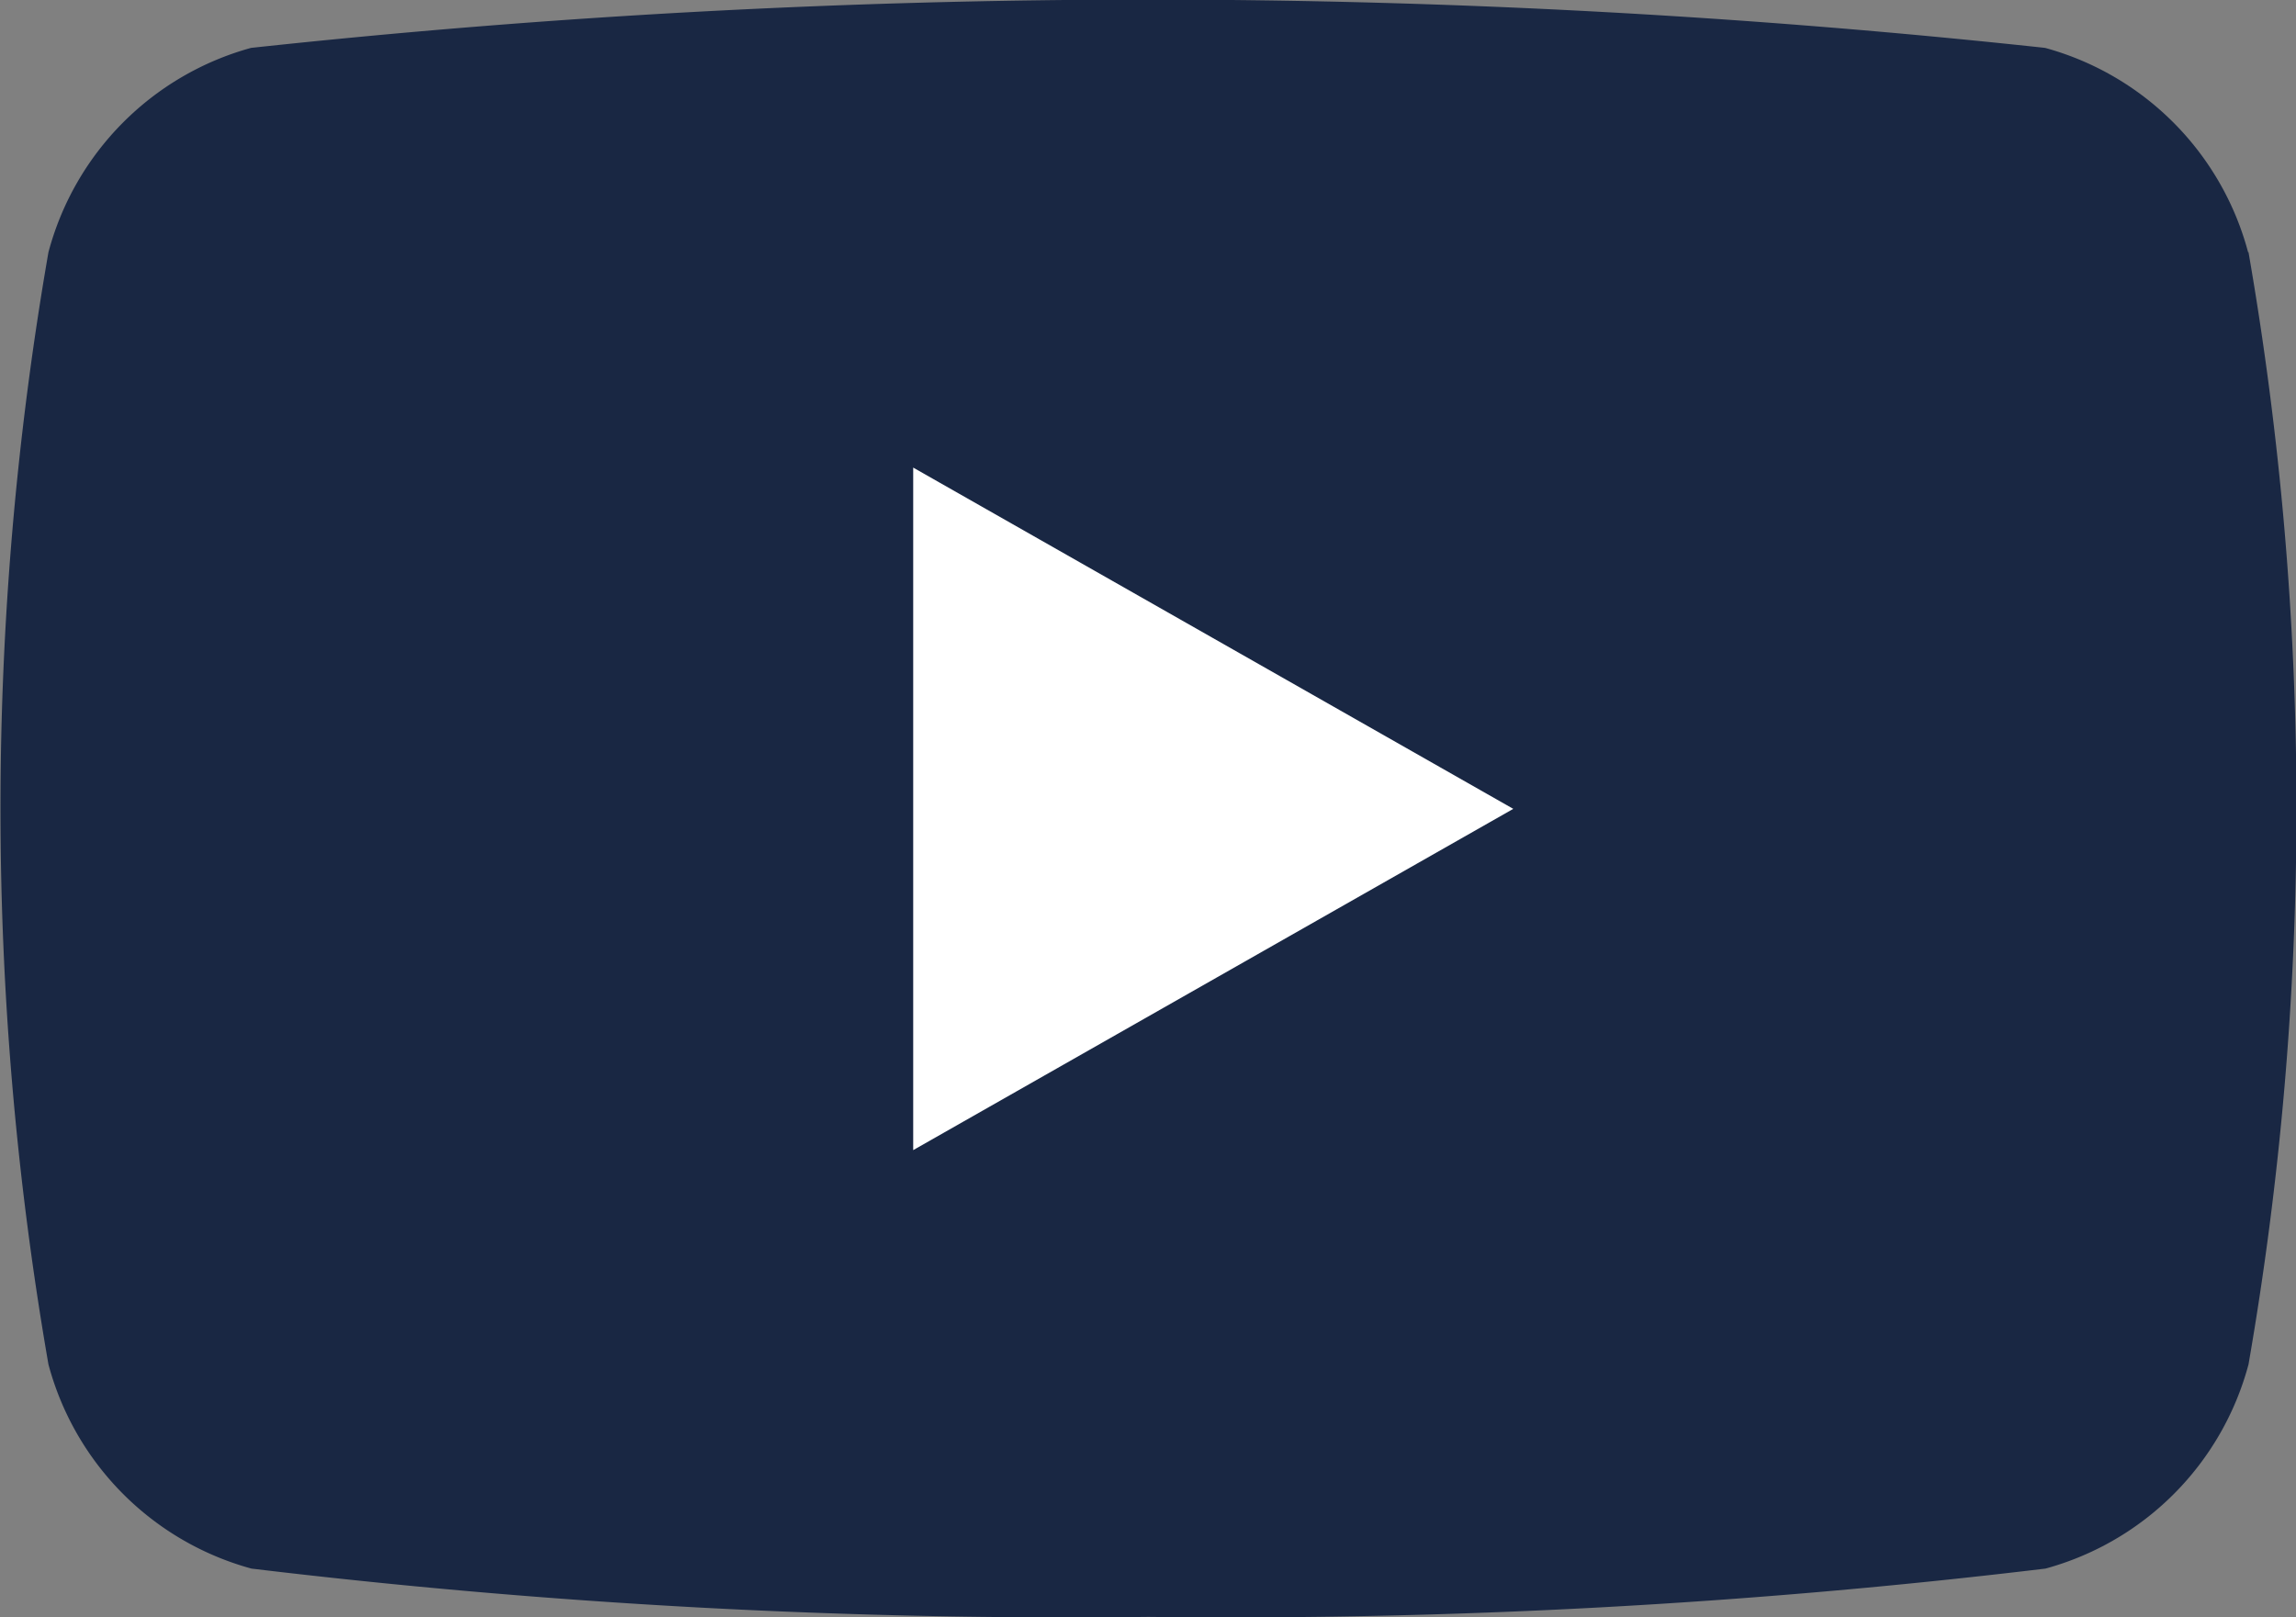
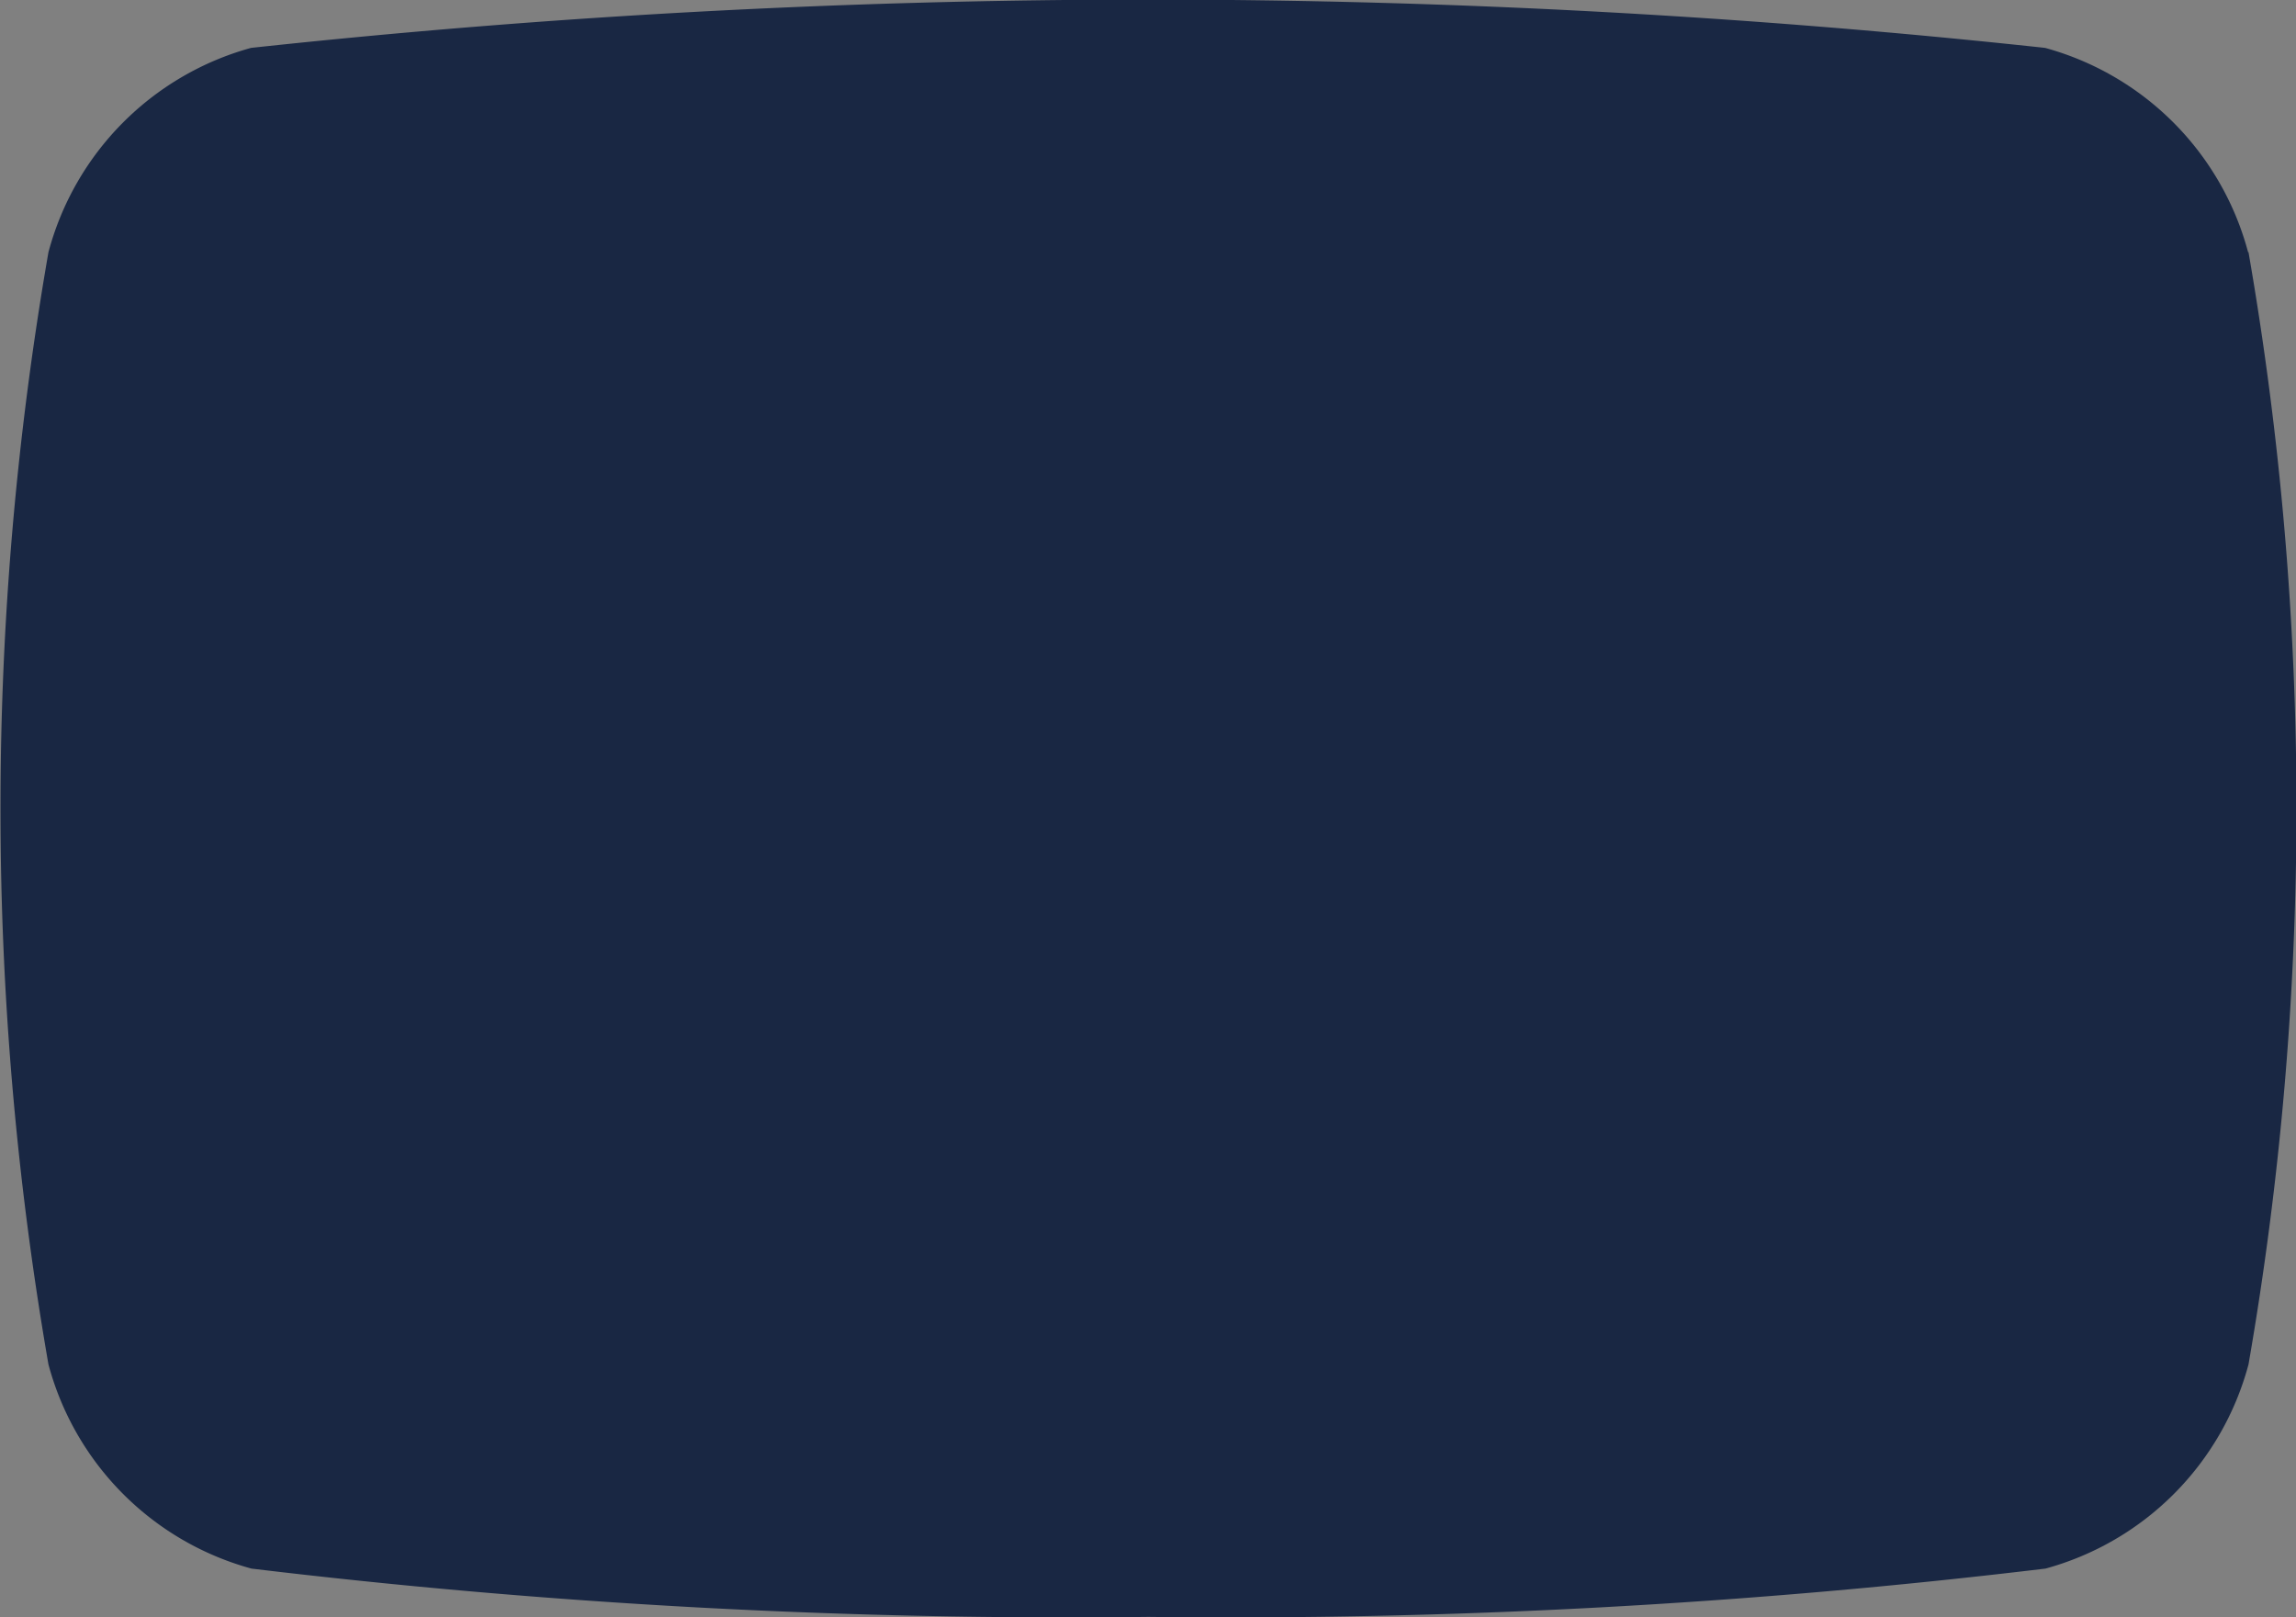
<svg xmlns="http://www.w3.org/2000/svg" width="16.682" height="11.753" viewBox="0 0 16.682 11.753">
  <rect x="0" y="0" width="16.682" height="11.753" fill="#808080" stroke="none" />
  <g id="Groupe_3056" data-name="Groupe 3056" transform="translate(0)">
    <path id="Tracé_551" data-name="Tracé 551" d="M1177.682,29a2.1,2.1,0,0,0-1.475-1.485,60.682,60.682,0,0,0-13.035,0A2.1,2.1,0,0,0,1161.7,29a23.6,23.6,0,0,0,0,8.082,2.1,2.1,0,0,0,1.475,1.484,49.556,49.556,0,0,0,6.517.351,49.561,49.561,0,0,0,6.518-.351,2.1,2.1,0,0,0,1.475-1.484,23.613,23.613,0,0,0,0-8.082" transform="translate(-1161.348 -27.167)" fill="#192743" />
-     <path id="Tracé_552" data-name="Tracé 552" d="M1220.207,62.258l4.36-2.48-4.36-2.48Z" transform="translate(-1213.572 -53.9)" fill="#fff" />
  </g>
</svg>